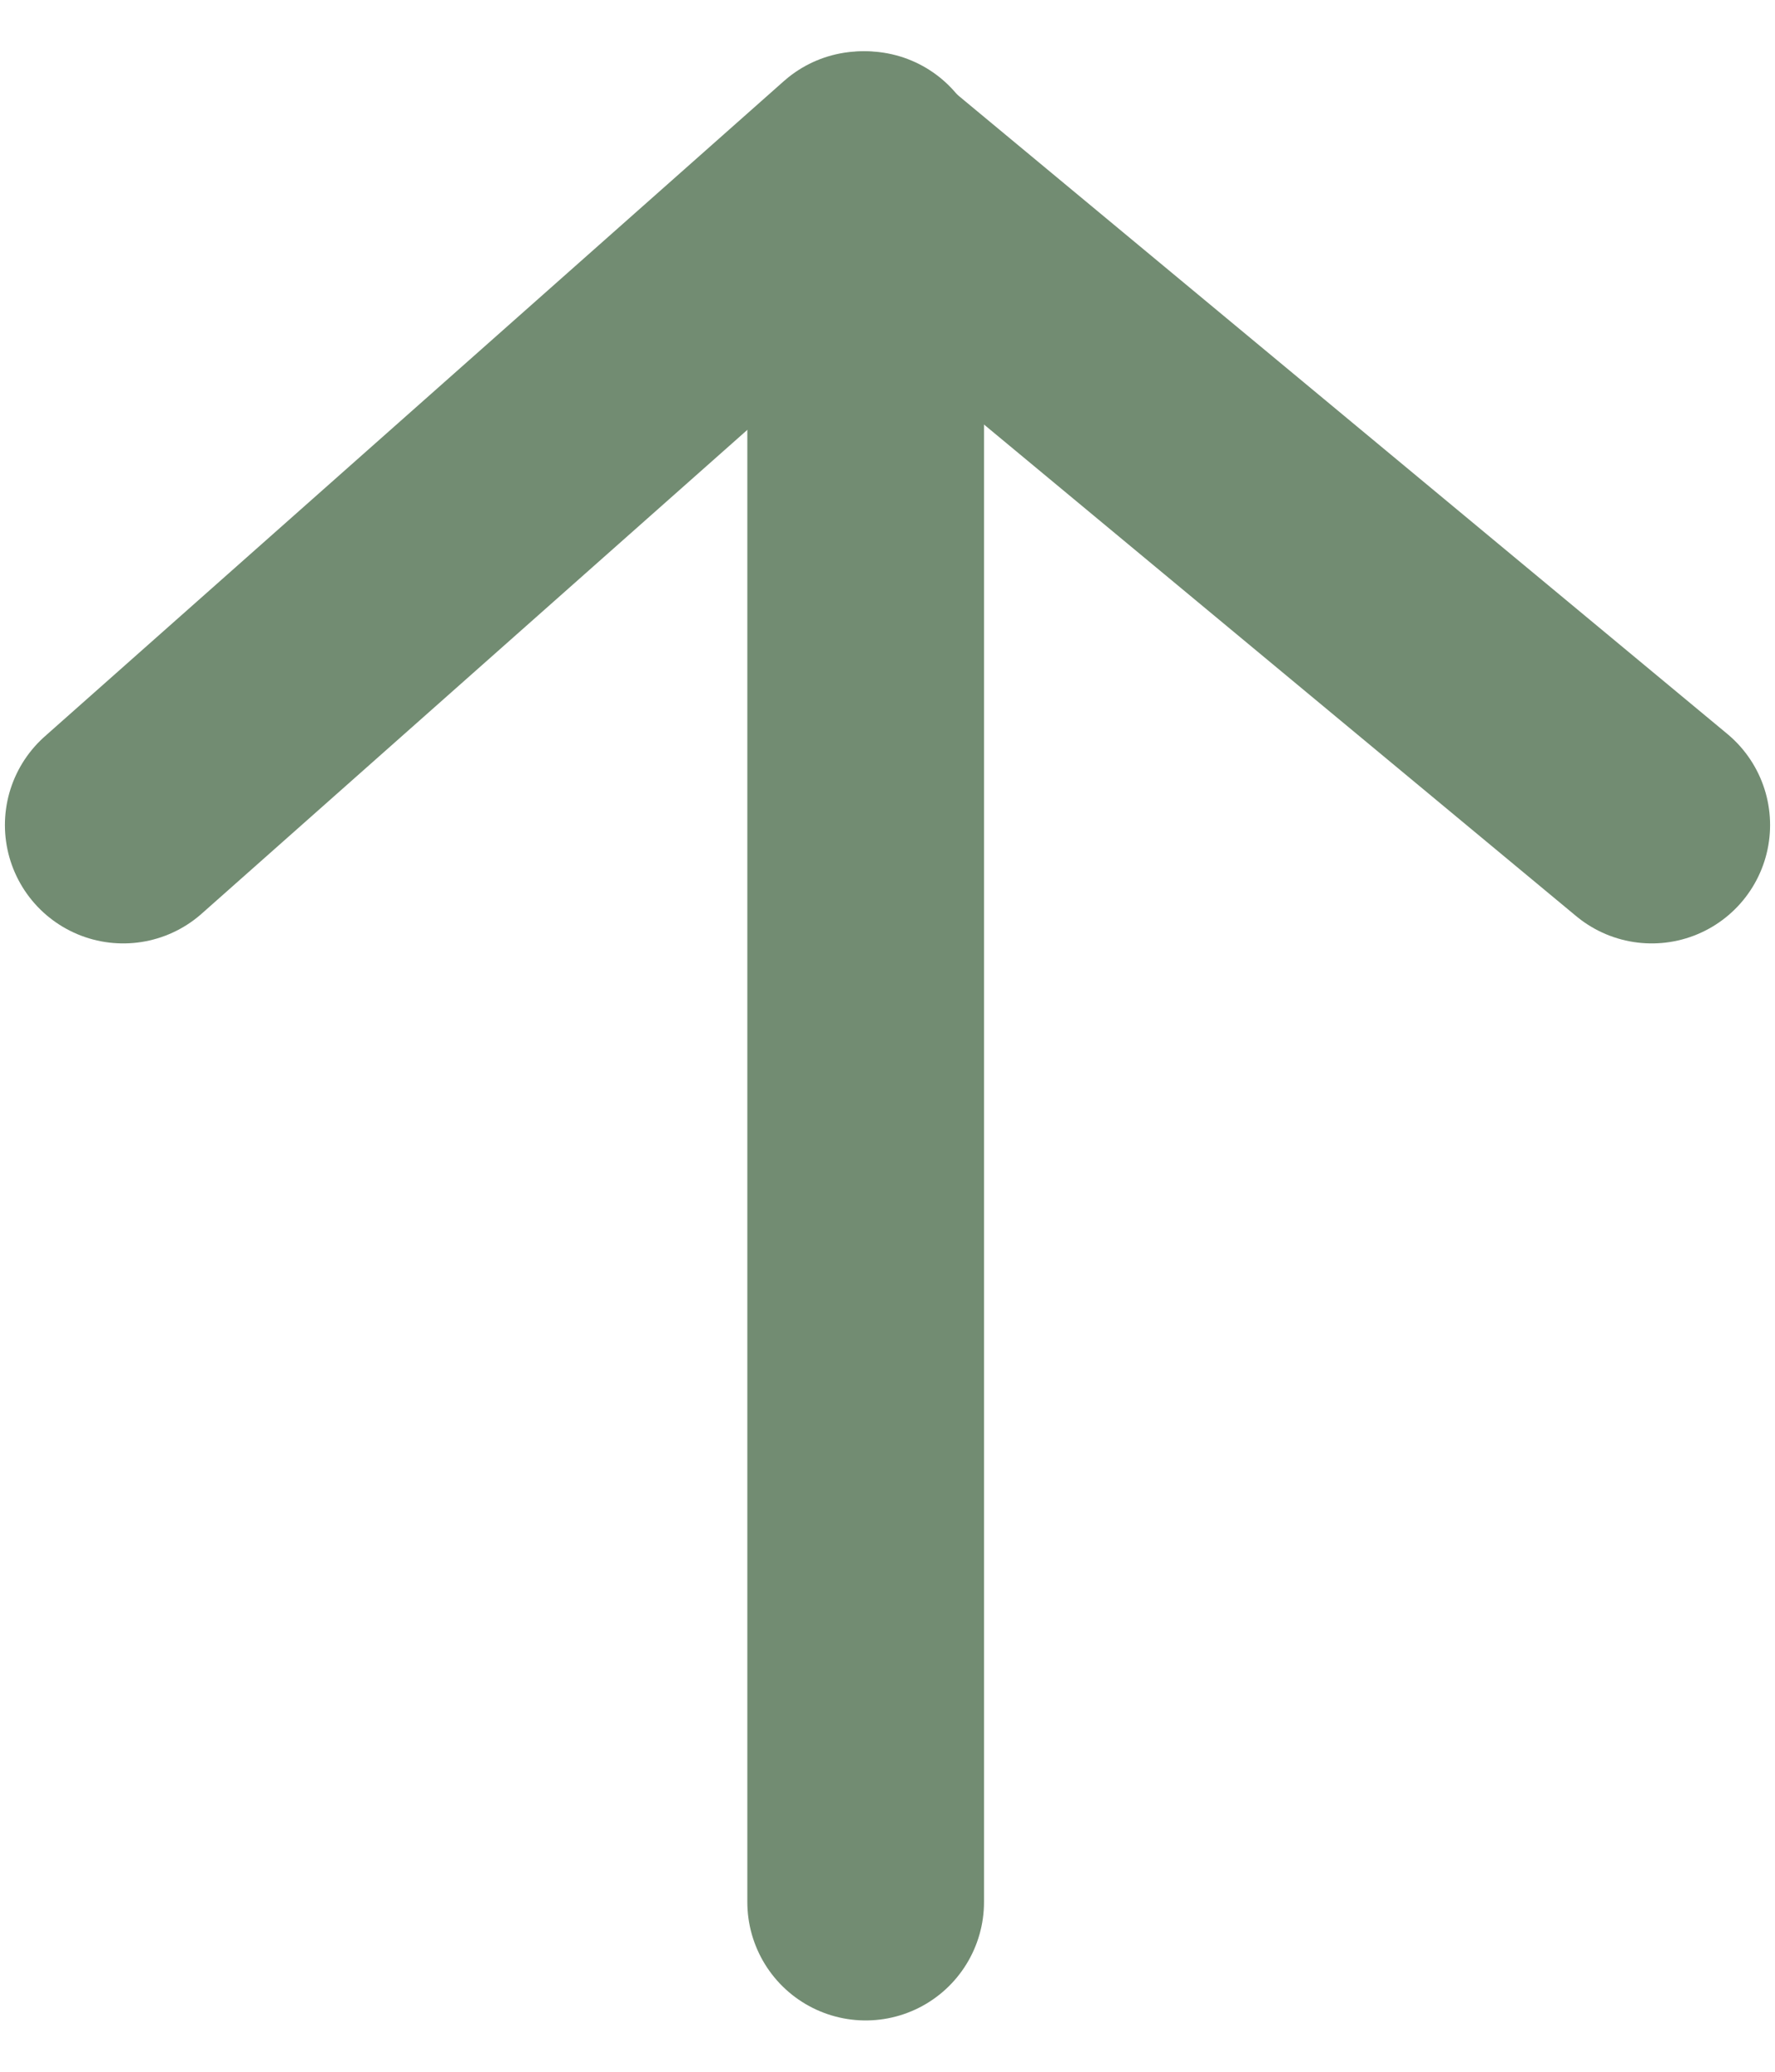
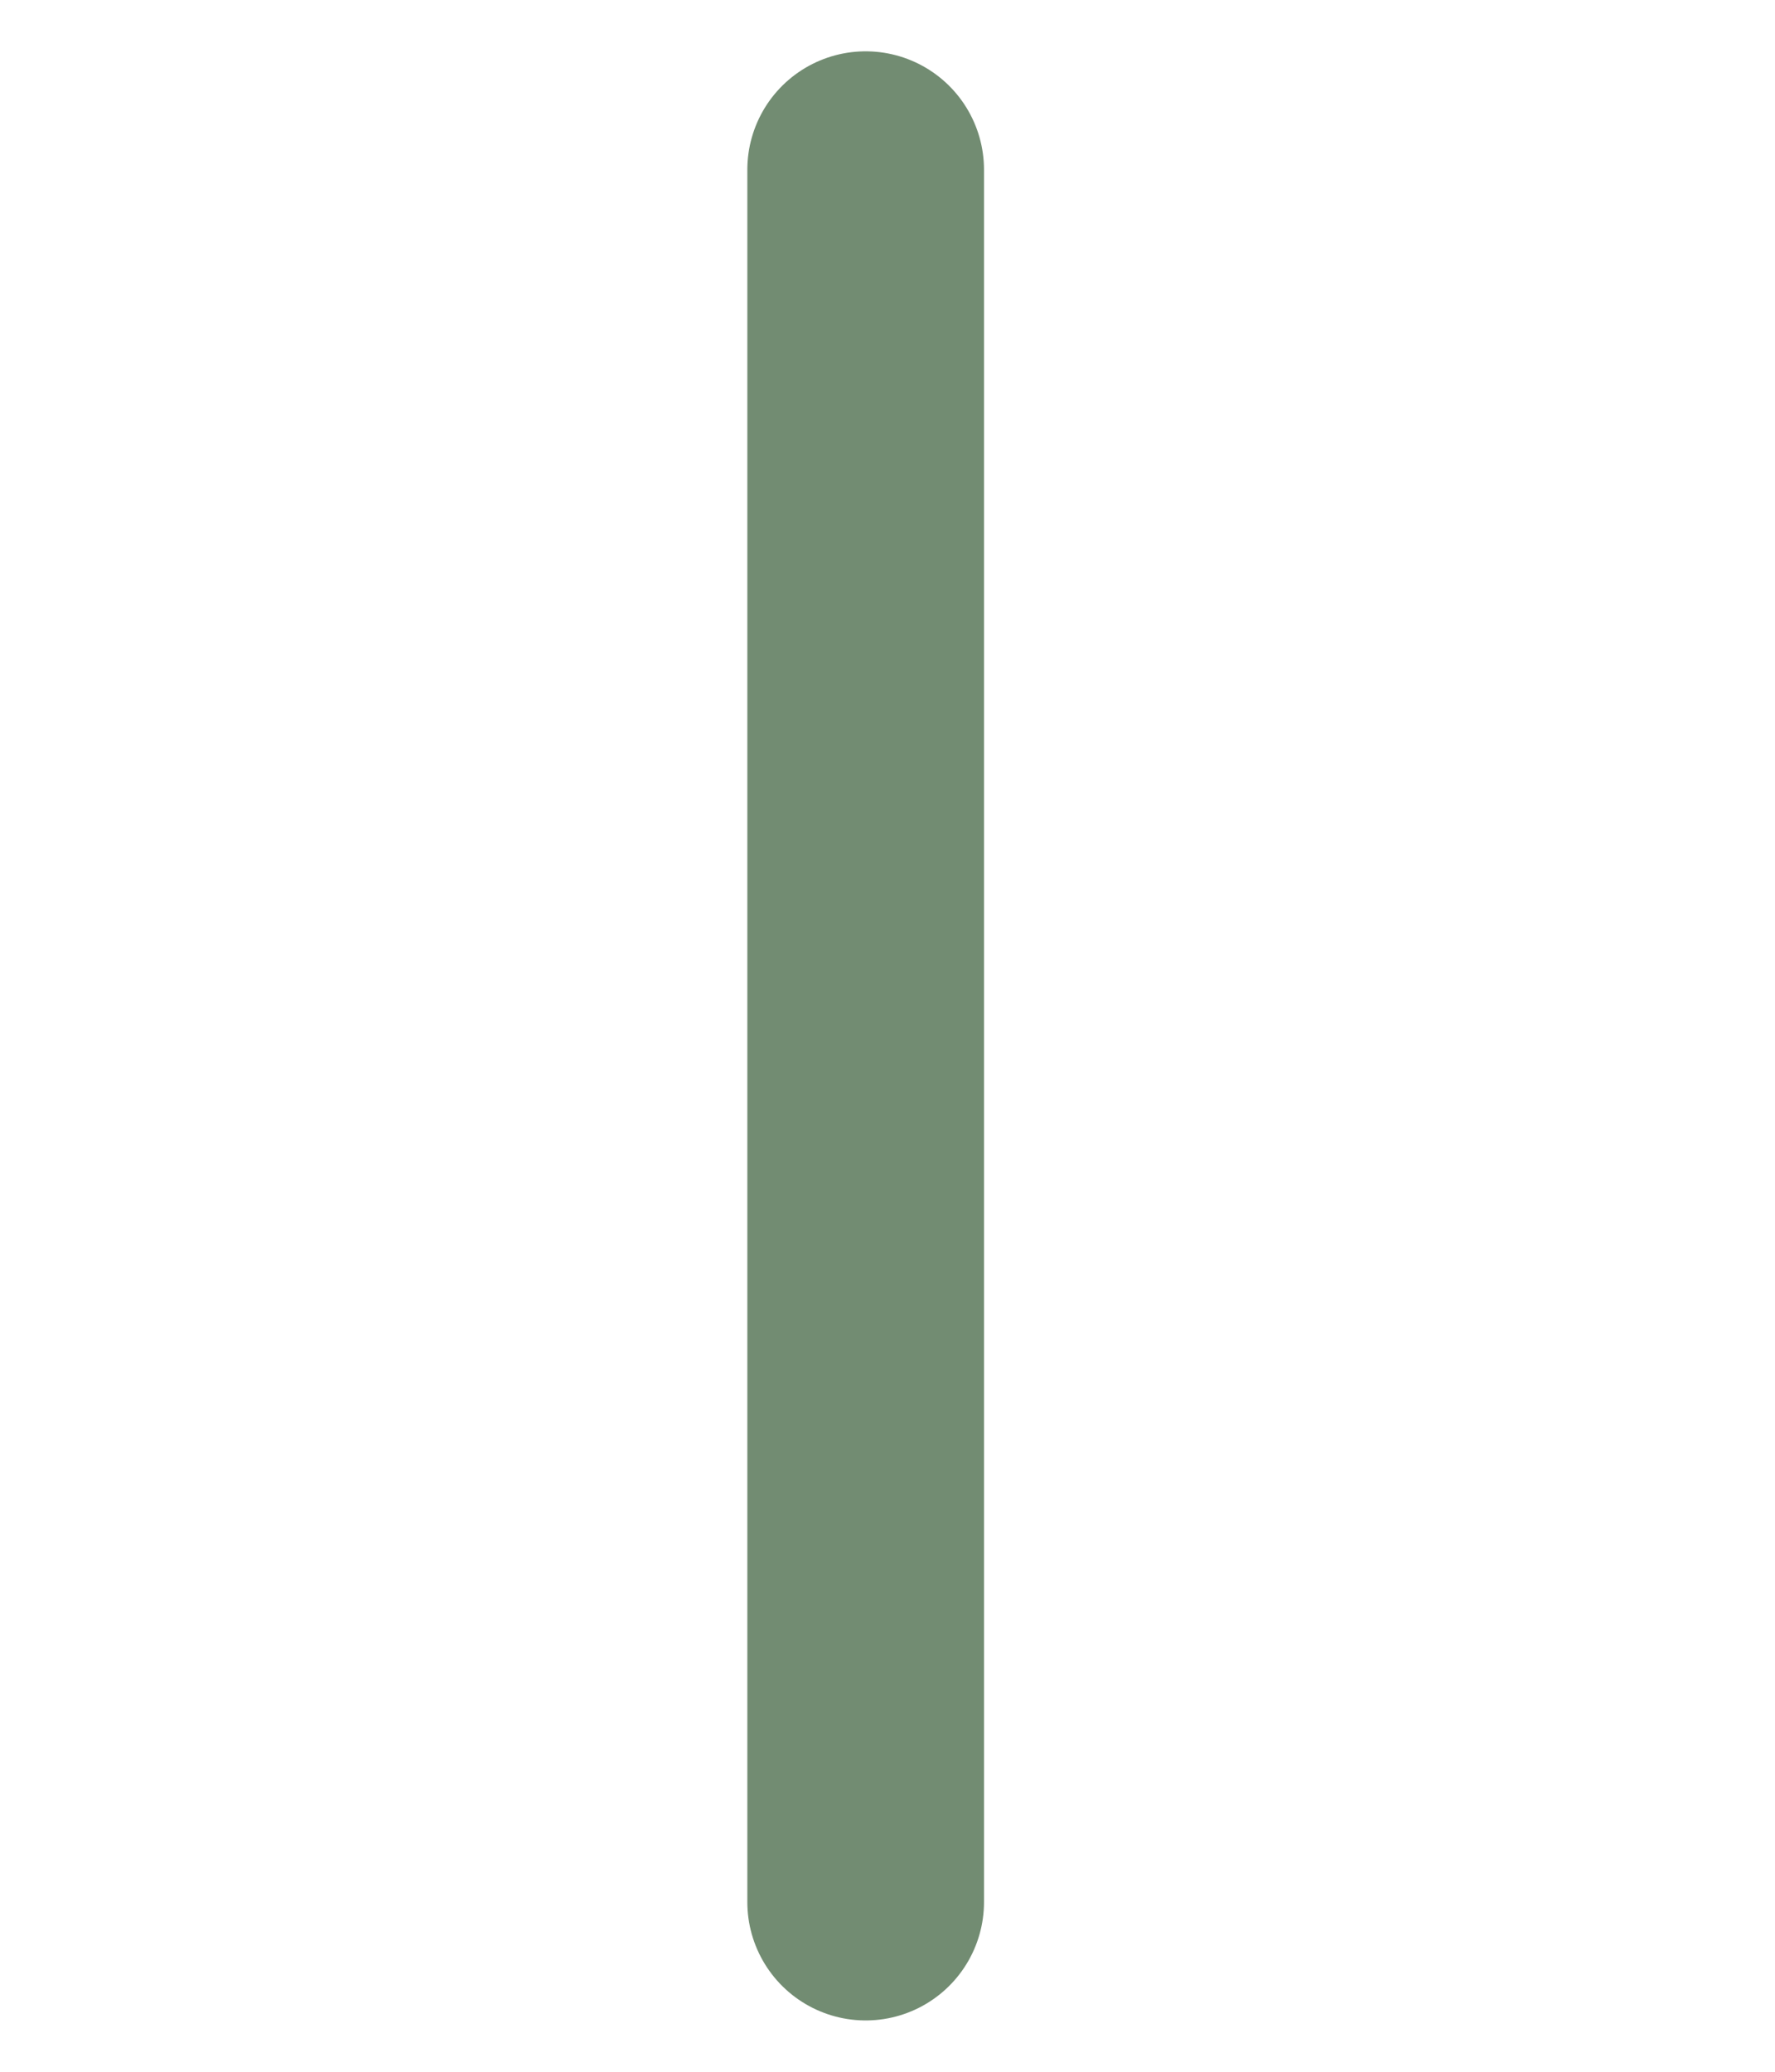
<svg xmlns="http://www.w3.org/2000/svg" width="30" height="35" viewBox="0 0 30 35" fill="none">
-   <path d="M2.083 13.938L14.575 2.867L27.917 13.938" stroke="#728C72" stroke-width="4" stroke-linecap="round" stroke-linejoin="round" />
  <path d="M14.631 2.867L14.631 32.133" stroke="#728C72" stroke-width="4" stroke-linecap="round" />
</svg>